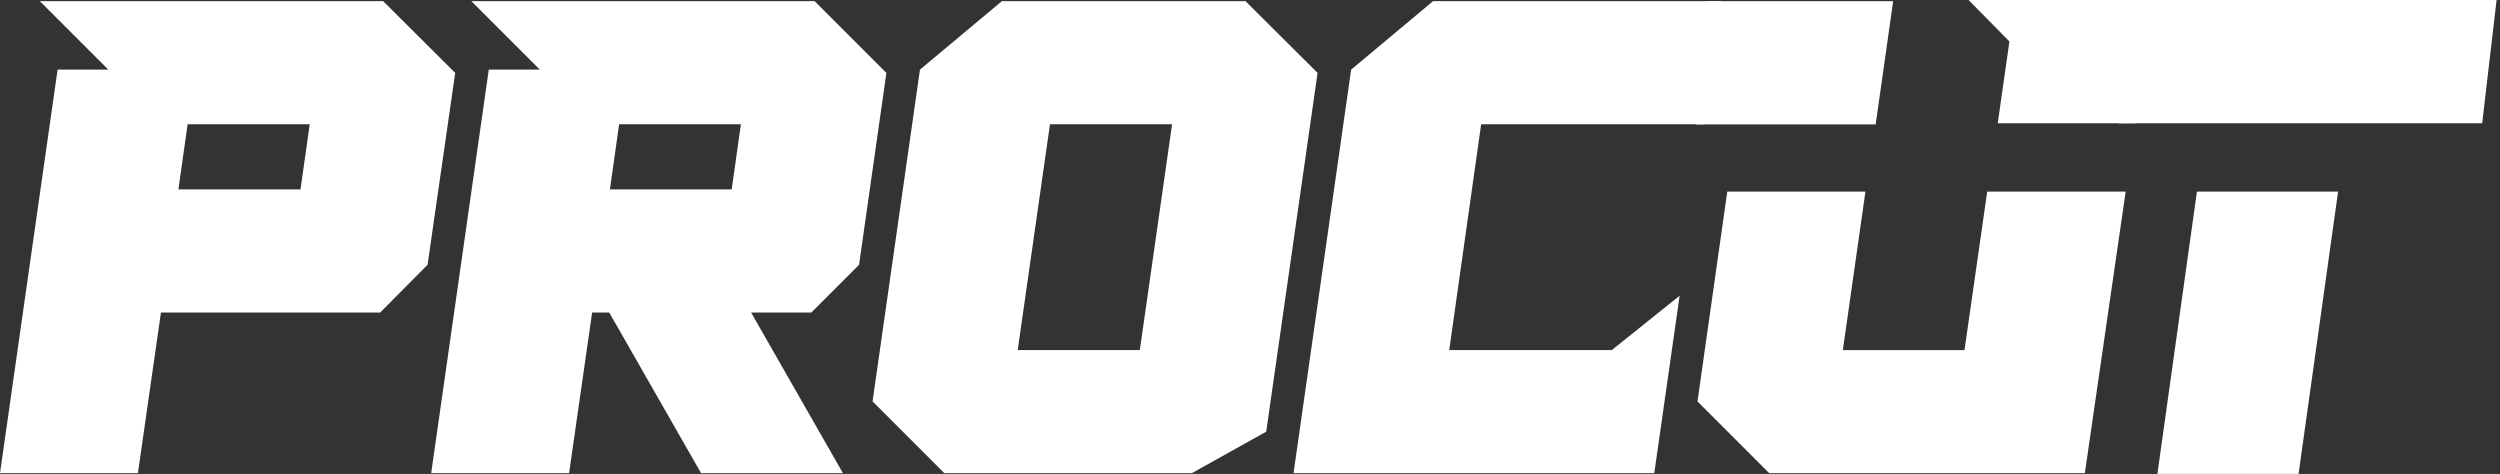
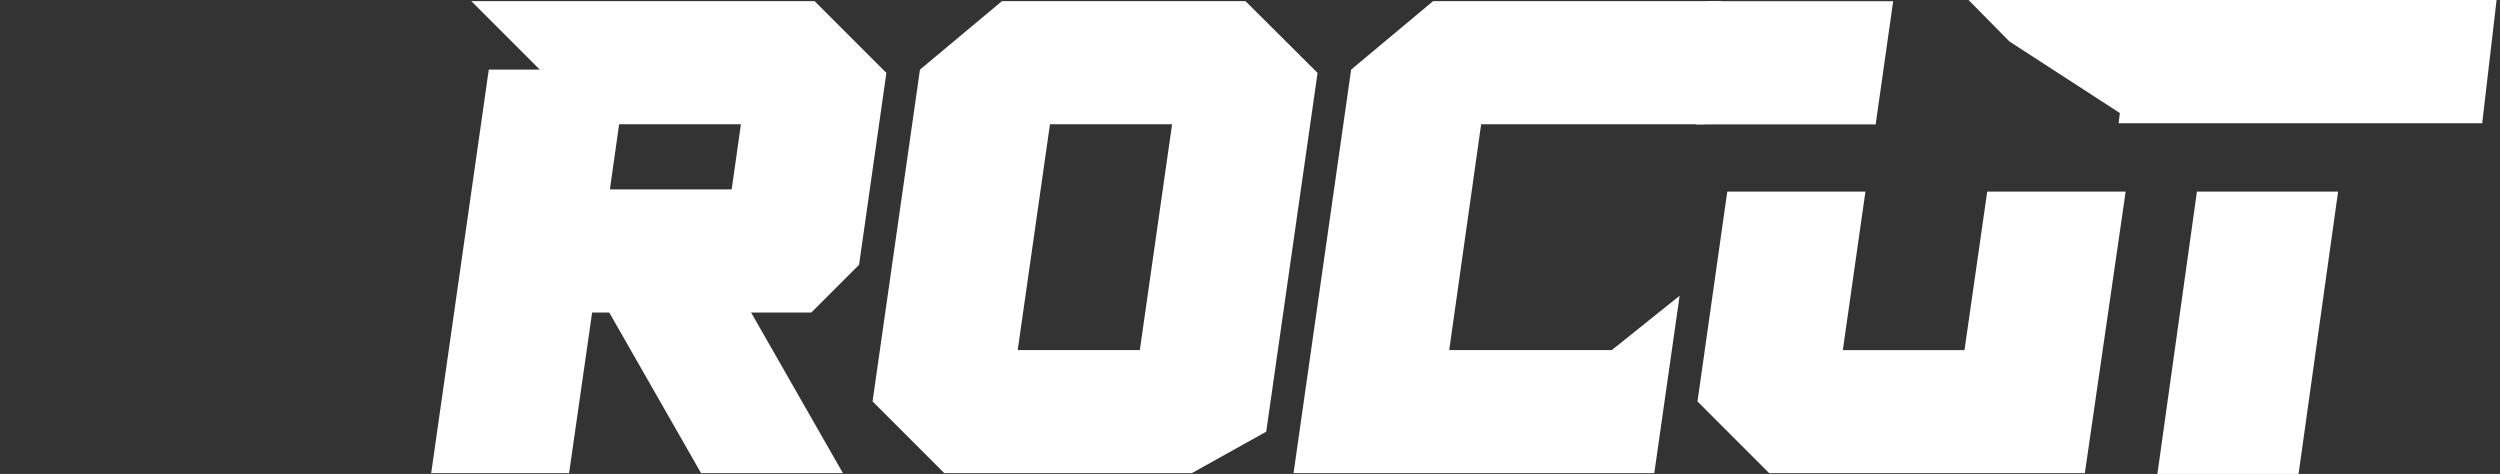
<svg xmlns="http://www.w3.org/2000/svg" width="211" height="40" viewBox="0 0 211 40" fill="none">
  <rect x="0" y="0" width="211" height="40" fill="#333333" stroke="none" />
  <path d="M120.953 0.097H145.316L143.86 10.487H136.788H125.009L122.315 29.544H136.038L141.76 24.96L139.621 39.934H109.175L114.036 5.875L120.953 0.097Z" fill="white" />
  <path d="M105.119 0.097L111.203 6.153L106.869 36.433L100.591 39.934H79.7L73.644 33.877L77.645 5.875L84.562 0.097H105.119ZM88.618 10.487L85.895 29.544H96.202L98.924 10.487H88.618Z" fill="white" />
  <path d="M39.781 0.097H68.755L74.811 6.153L72.505 22.349L68.477 26.377H63.394L71.144 39.934H59.171L51.42 26.377H49.976L48.031 39.934H36.392L41.253 5.875H45.559L39.781 0.097ZM52.254 10.487L51.476 15.987H61.755L62.532 10.487H52.254Z" fill="white" />
-   <path d="M3.361 0.097H32.336L38.419 6.153L36.086 22.349L32.086 26.377H13.584L11.64 39.934H0L4.861 5.875H9.14L3.361 0.097ZM15.835 10.487L15.057 15.987H25.363L26.141 10.487H15.835Z" fill="white" />
  <path d="M158.305 10.501H143.12L143.81 3.747L144.155 0.099H159.784L158.305 10.501Z" fill="white" />
  <path d="M145.782 16.171H157.443L155.535 29.55H165.803L167.721 16.171H174.108H179.406L175.961 39.934H149.318L143.268 33.881C144.959 22.052 144.092 28 145.782 16.171Z" fill="white" />
-   <path d="M180.244 10.402H168.609L169.595 3.5L166.144 0H170.088H181.723L180.244 10.402Z" fill="white" />
+   <path d="M180.244 10.402L169.595 3.5L166.144 0H170.088H181.723L180.244 10.402Z" fill="white" />
  <path d="M210.712 0L209.497 10.402H190.503H178.814L179.583 3.845L179.988 0H210.712Z" fill="white" />
  <path d="M185.421 16.171H197.335L193.999 40H182.084L185.421 16.171Z" fill="white" />
</svg>